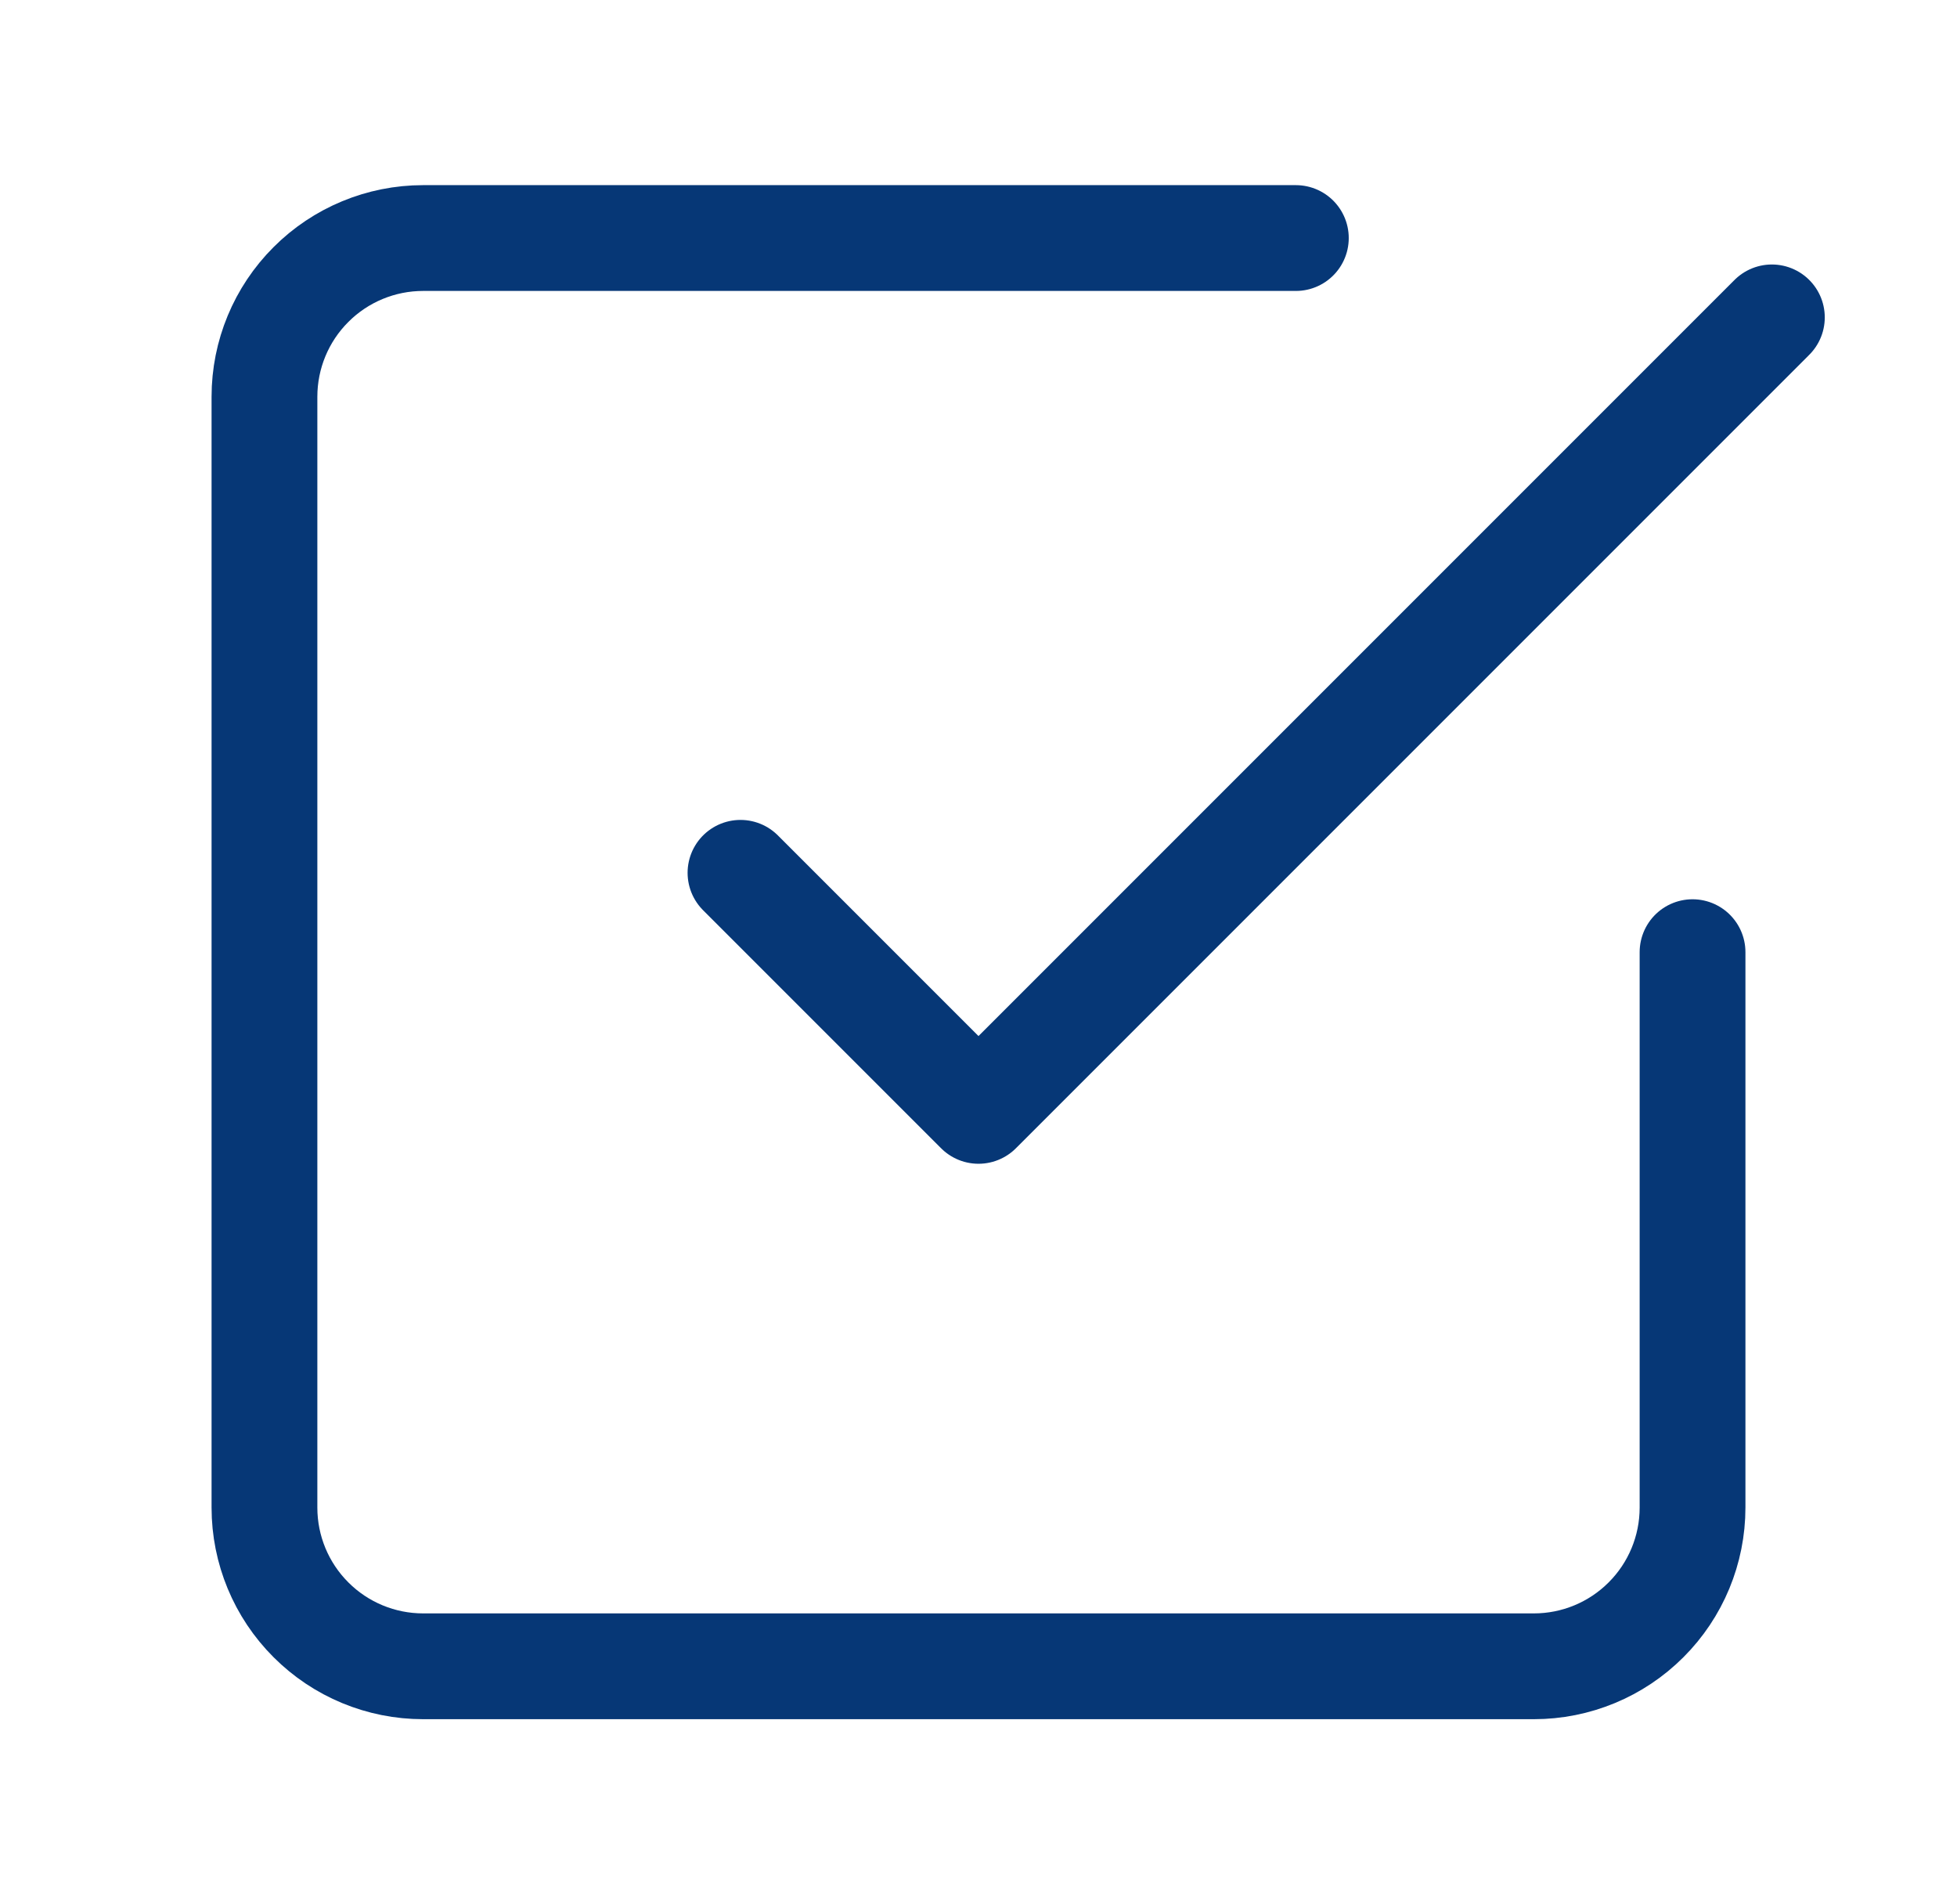
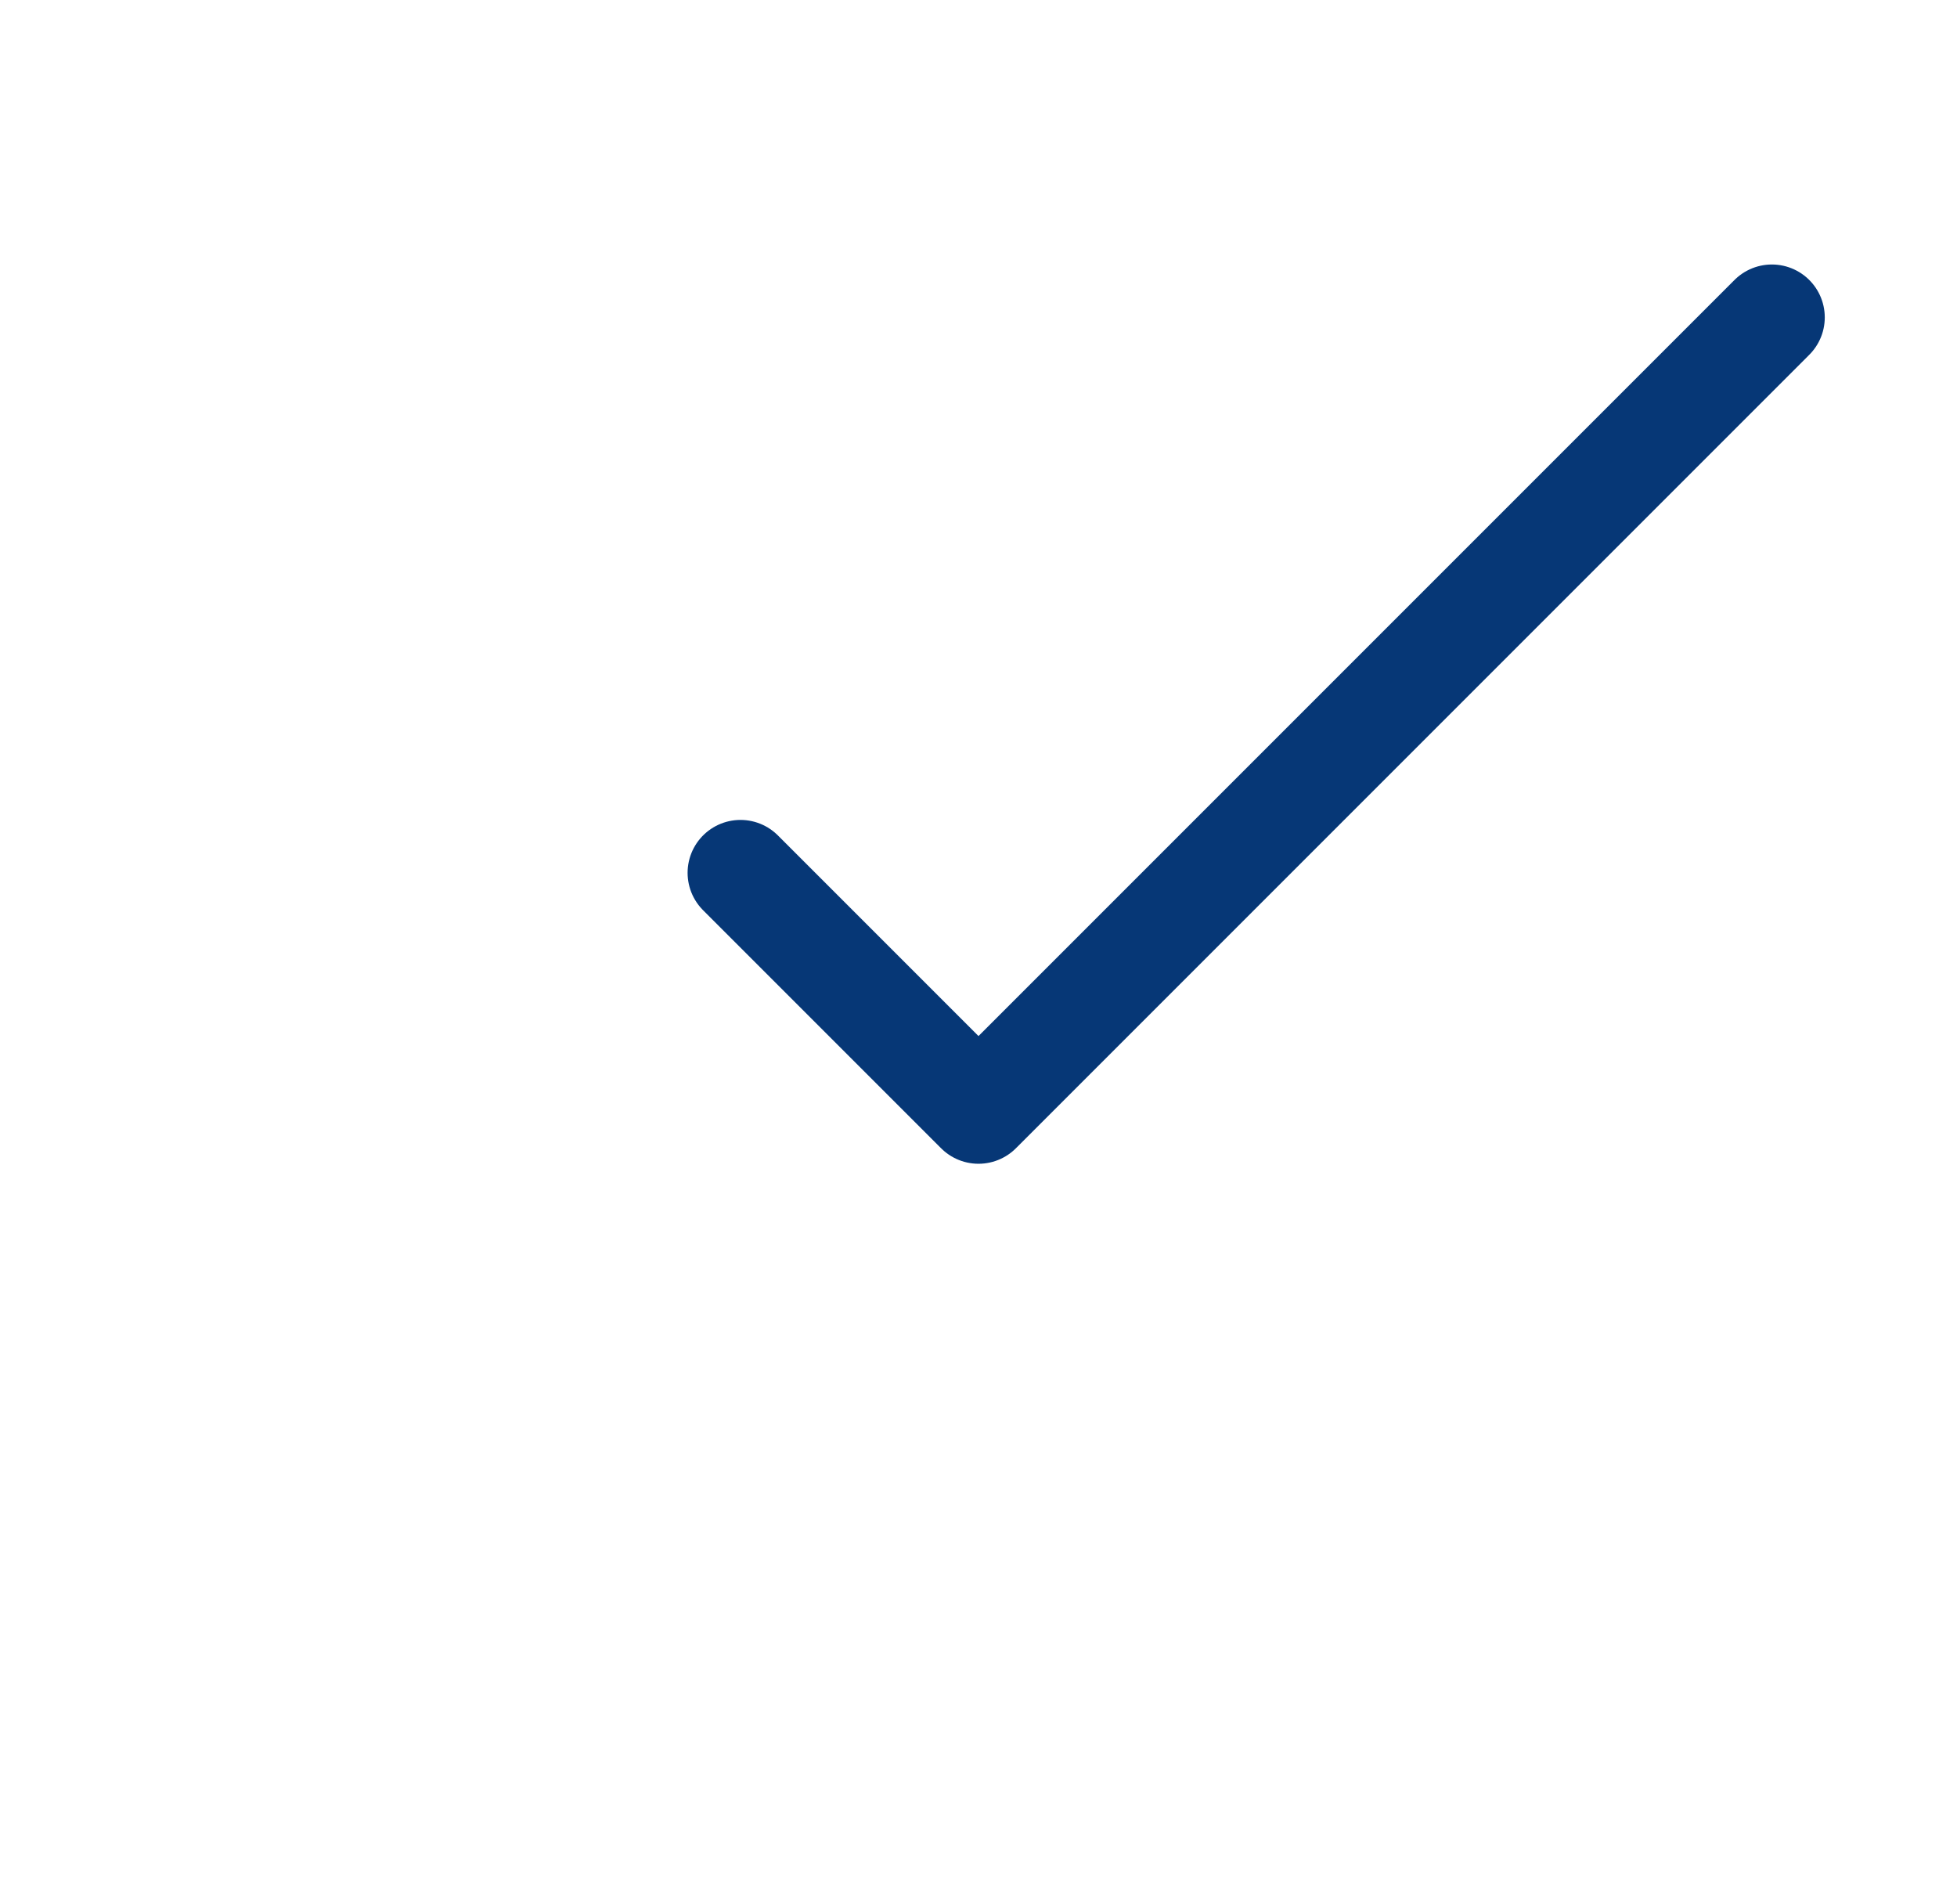
<svg xmlns="http://www.w3.org/2000/svg" width="37" height="36" viewBox="0 0 37 36" fill="none">
  <path d="M14 16.5L18.5 21L33.5 6" stroke="#063776" stroke-width="2" stroke-linecap="round" stroke-linejoin="round" />
-   <path d="M32 18V28.5C32 29.296 31.684 30.059 31.121 30.621C30.559 31.184 29.796 31.5 29 31.5H8C7.204 31.5 6.441 31.184 5.879 30.621C5.316 30.059 5 29.296 5 28.5V7.5C5 6.704 5.316 5.941 5.879 5.379C6.441 4.816 7.204 4.5 8 4.5H24.5" stroke="#063776" stroke-width="2" stroke-linecap="round" stroke-linejoin="round" />
</svg>